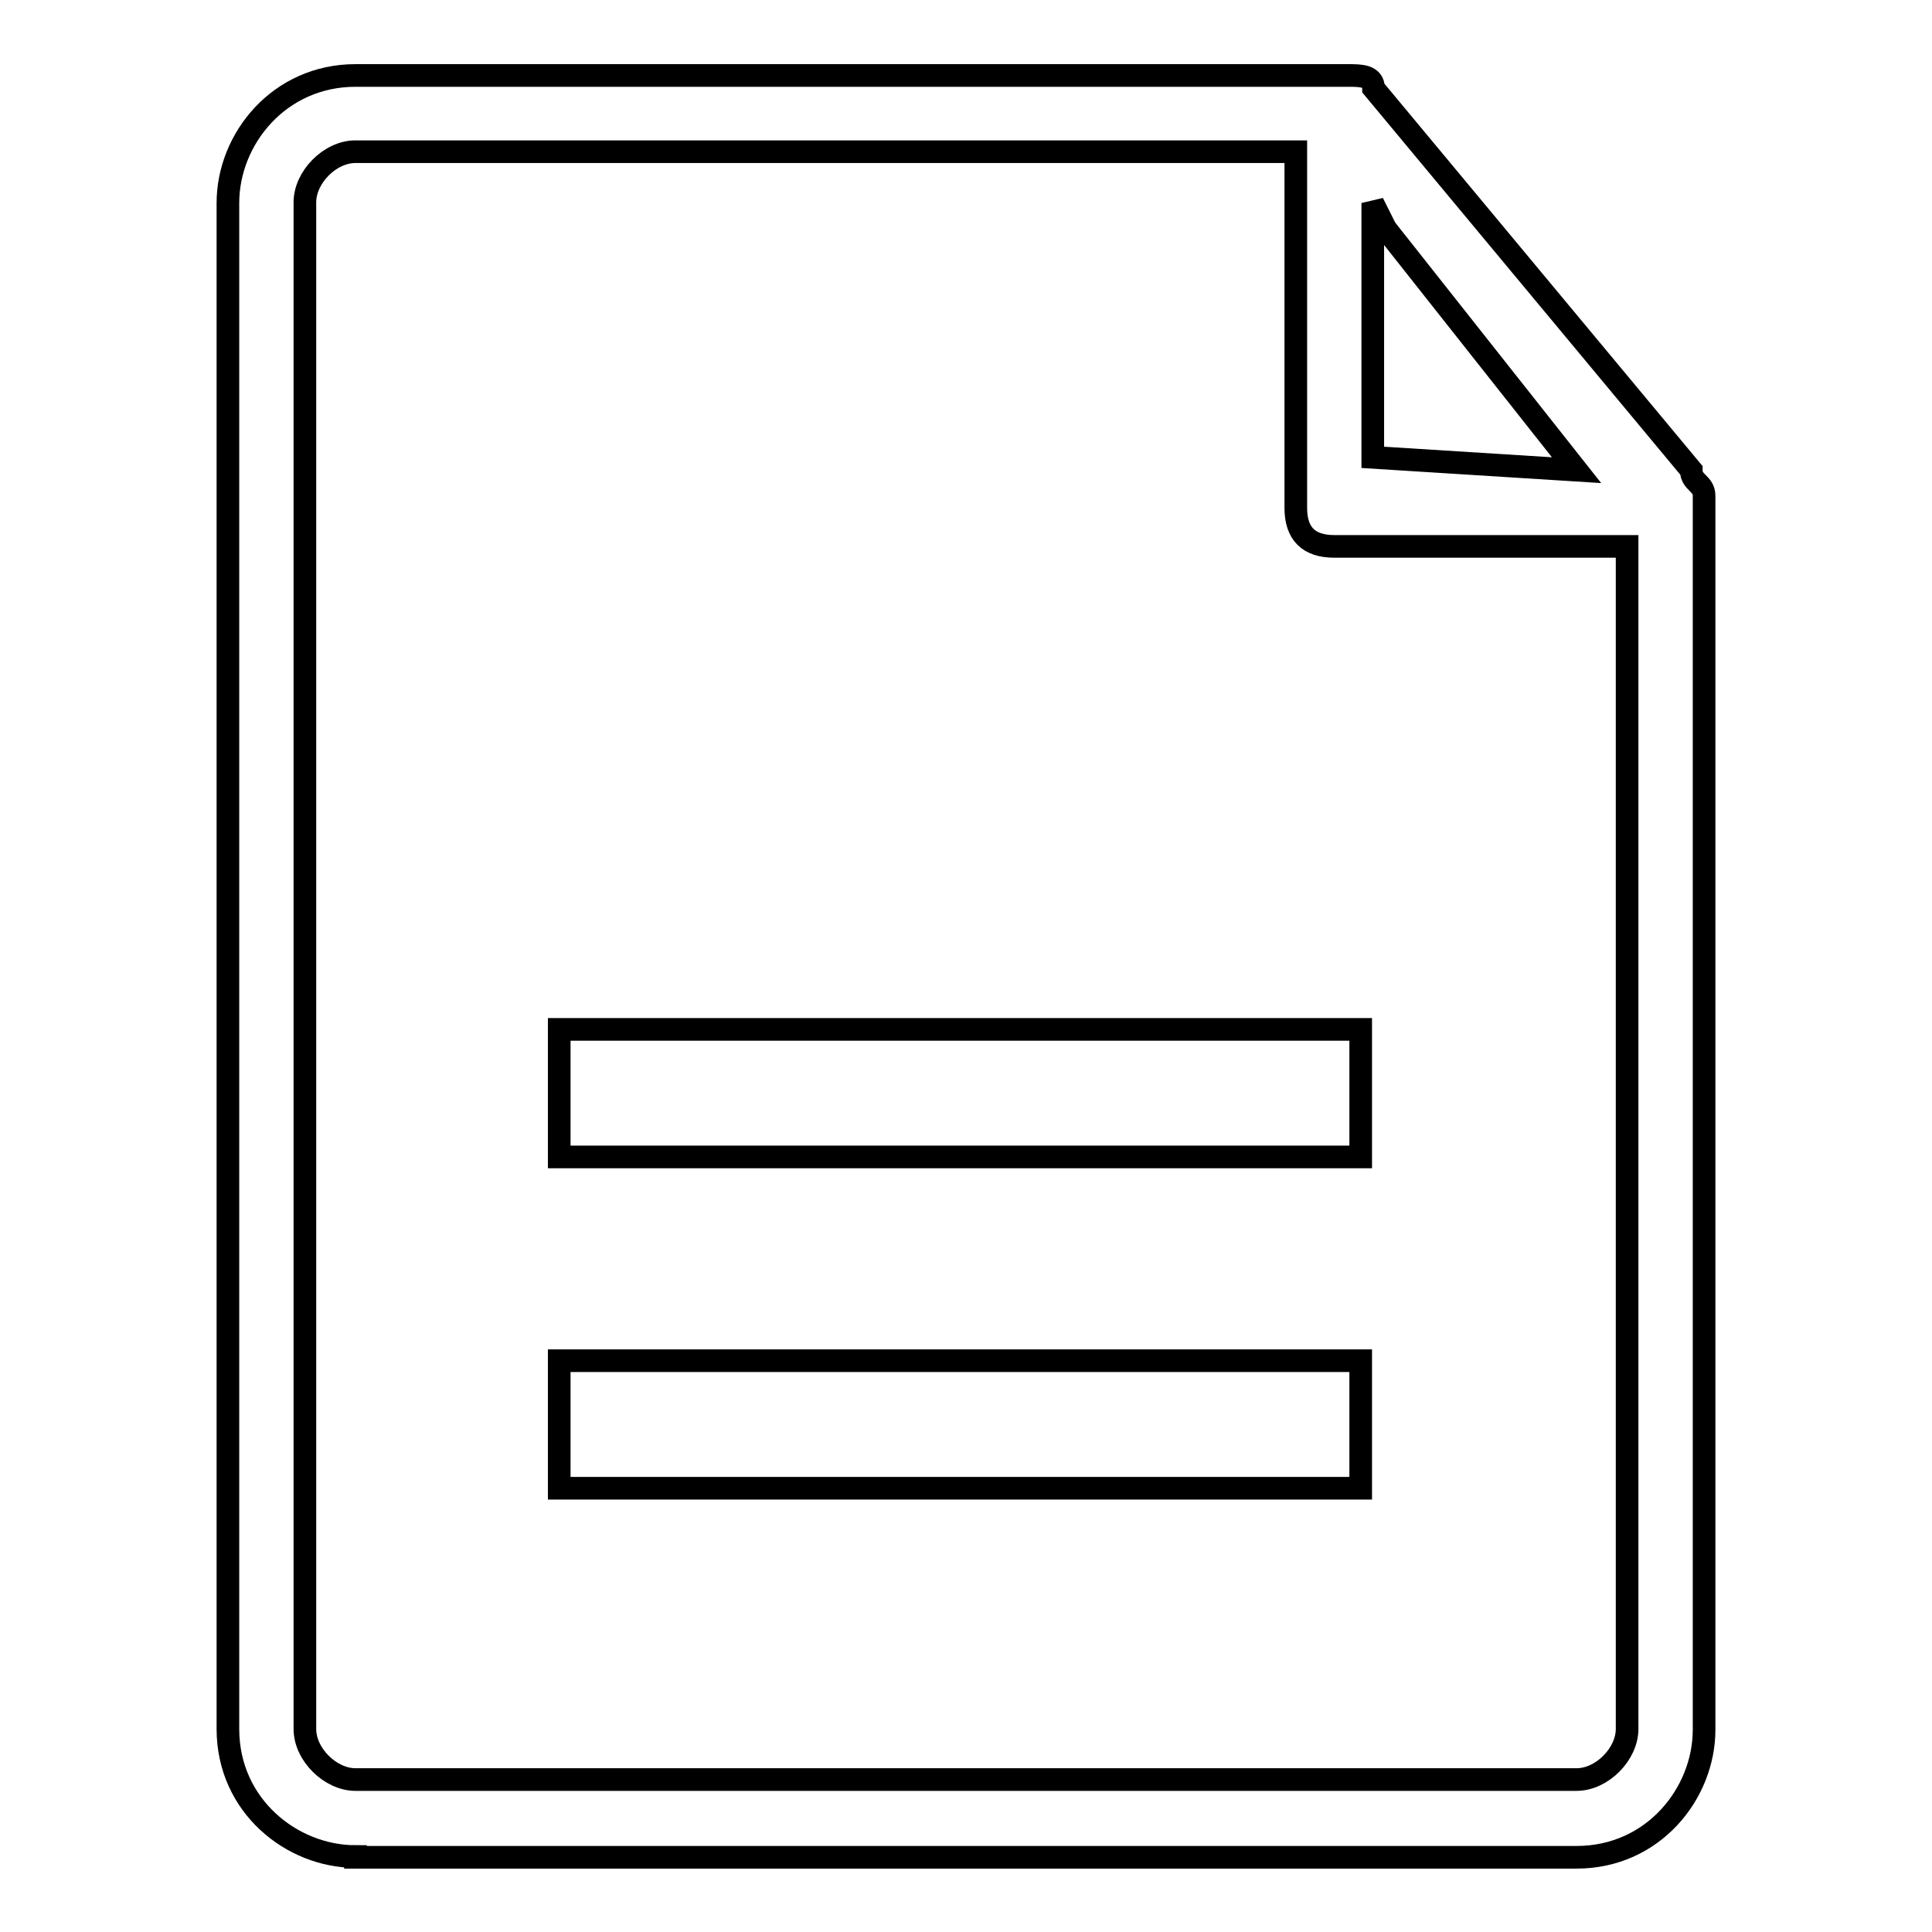
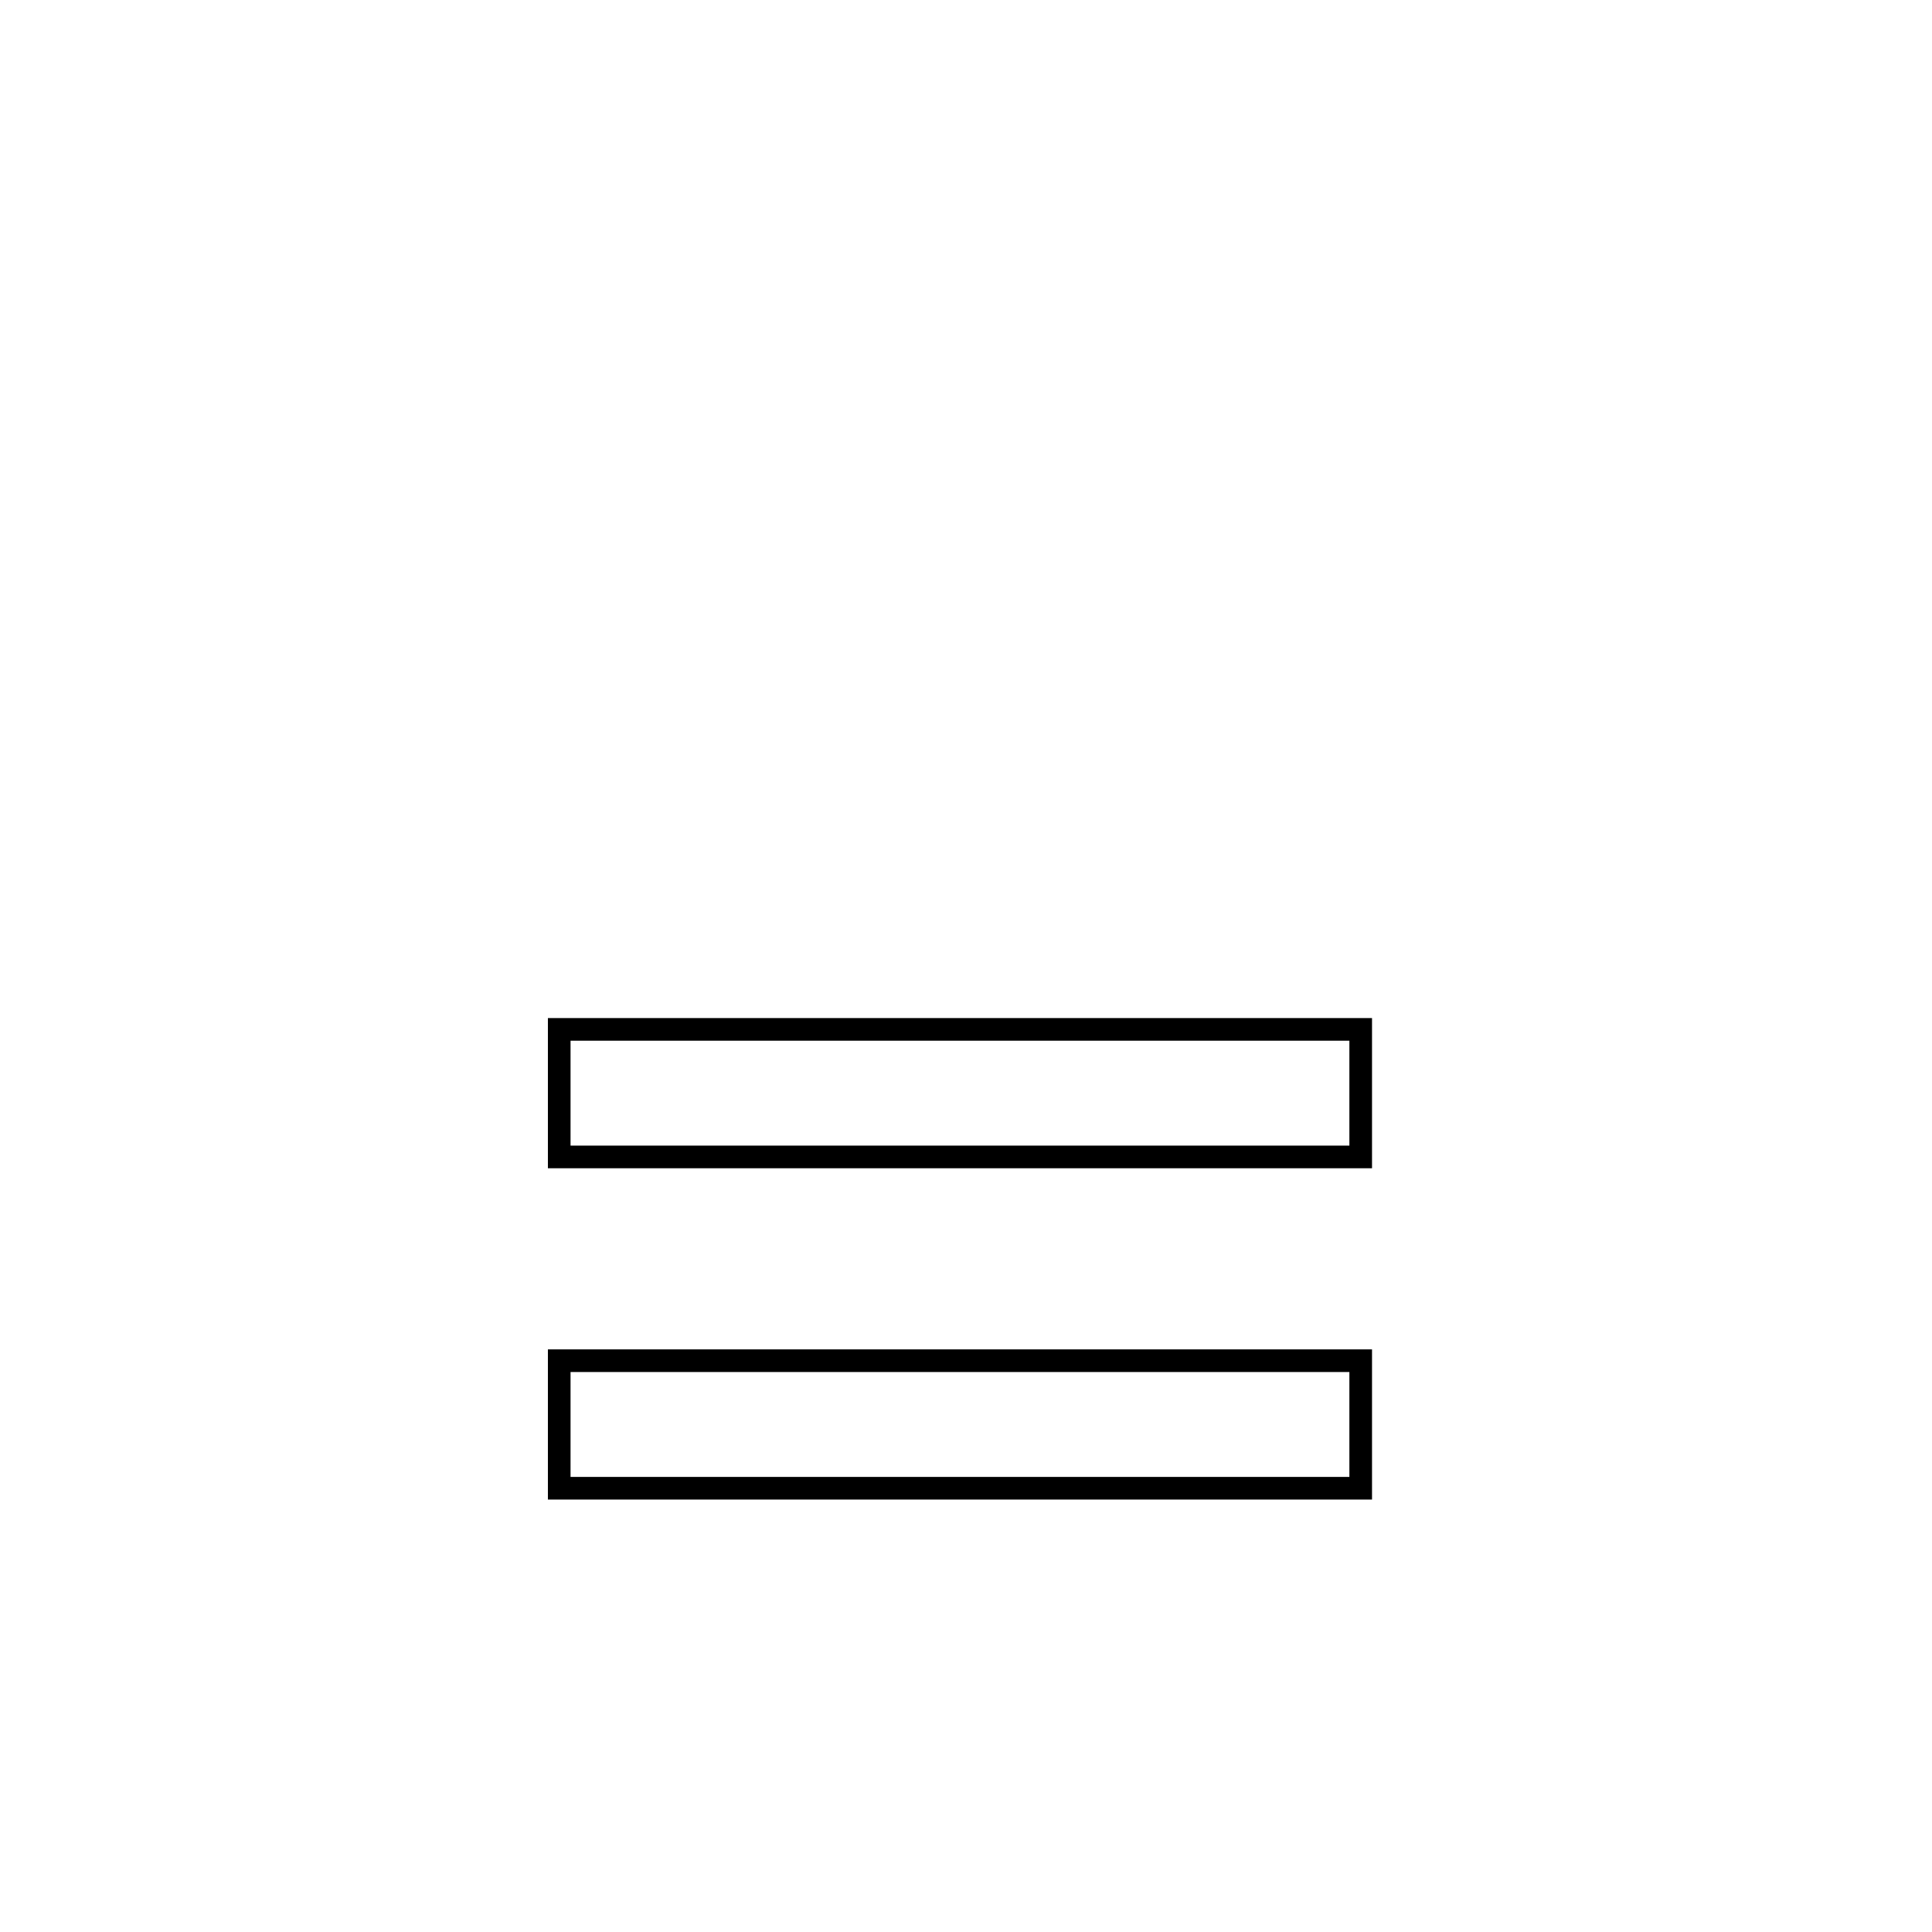
<svg xmlns="http://www.w3.org/2000/svg" version="1.1" x="0px" y="0px" viewBox="0 0 256 256" enable-background="new 0 0 256 256" xml:space="preserve">
  <g>
    <path stroke-width="3" fill-opacity="0" stroke="#000000" d="M74.1,180.3h106.2v16.9H74.1V180.3z M74.1,136.4h106.2v16.9H74.1V136.4z" />
-     <path stroke-width="3" fill-opacity="0" stroke="#000000" d="M47.1,246c-8.4,0-16.9-6.7-16.9-16.9V26.9C30.2,18.4,37,10,47.1,10h131.5c1.7,0,3.4,0,3.4,1.7l42.1,50.6 c0,1.7,1.7,1.7,1.7,3.4v163.5c0,8.4-6.7,16.9-16.9,16.9H47.1z M47.1,20.1c-3.4,0-6.7,3.4-6.7,6.7v202.3c0,3.4,3.4,6.7,6.7,6.7 h161.8c3.4,0,6.7-3.4,6.7-6.7V72.4h-38.8c-3.4,0-5.1-1.7-5.1-5.1V20.1H47.1z M181.9,60.6l27,1.7l-25.3-32l-1.7-3.4V60.6z" />
  </g>
</svg>